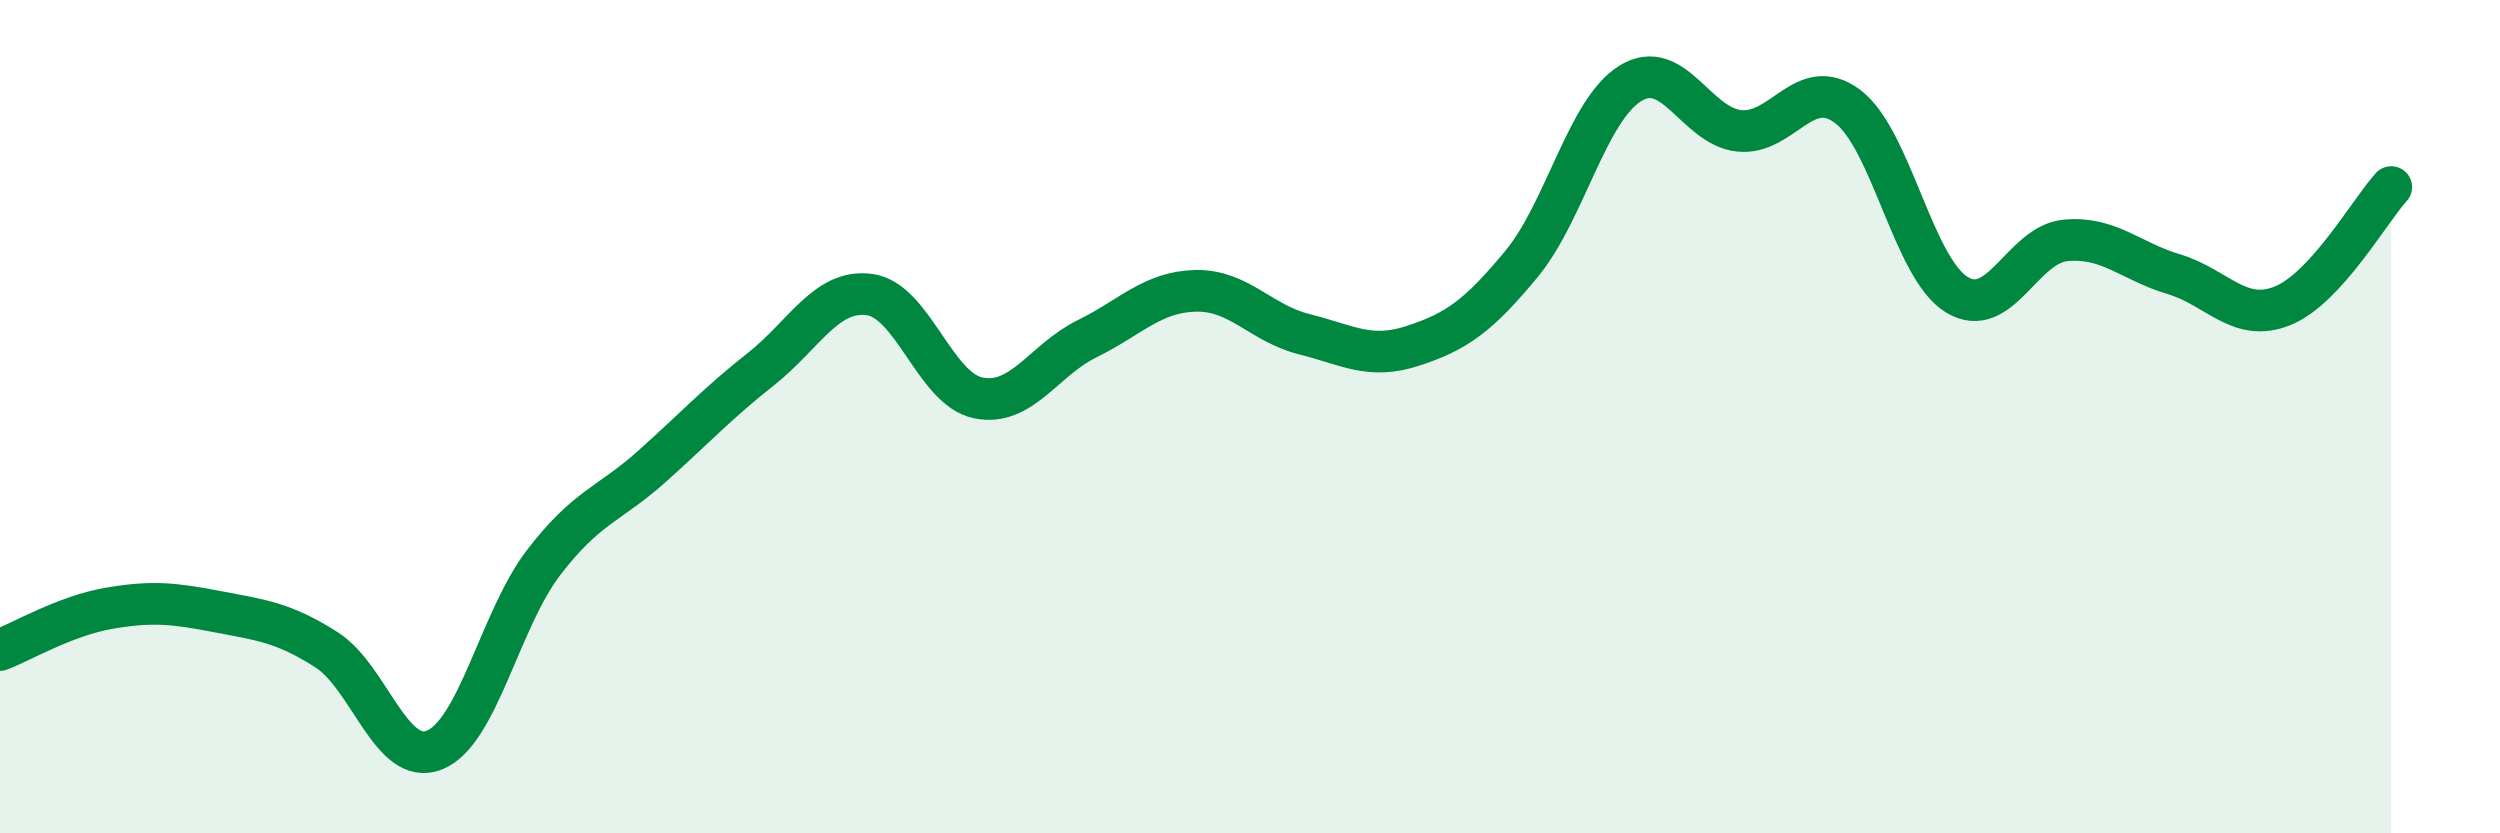
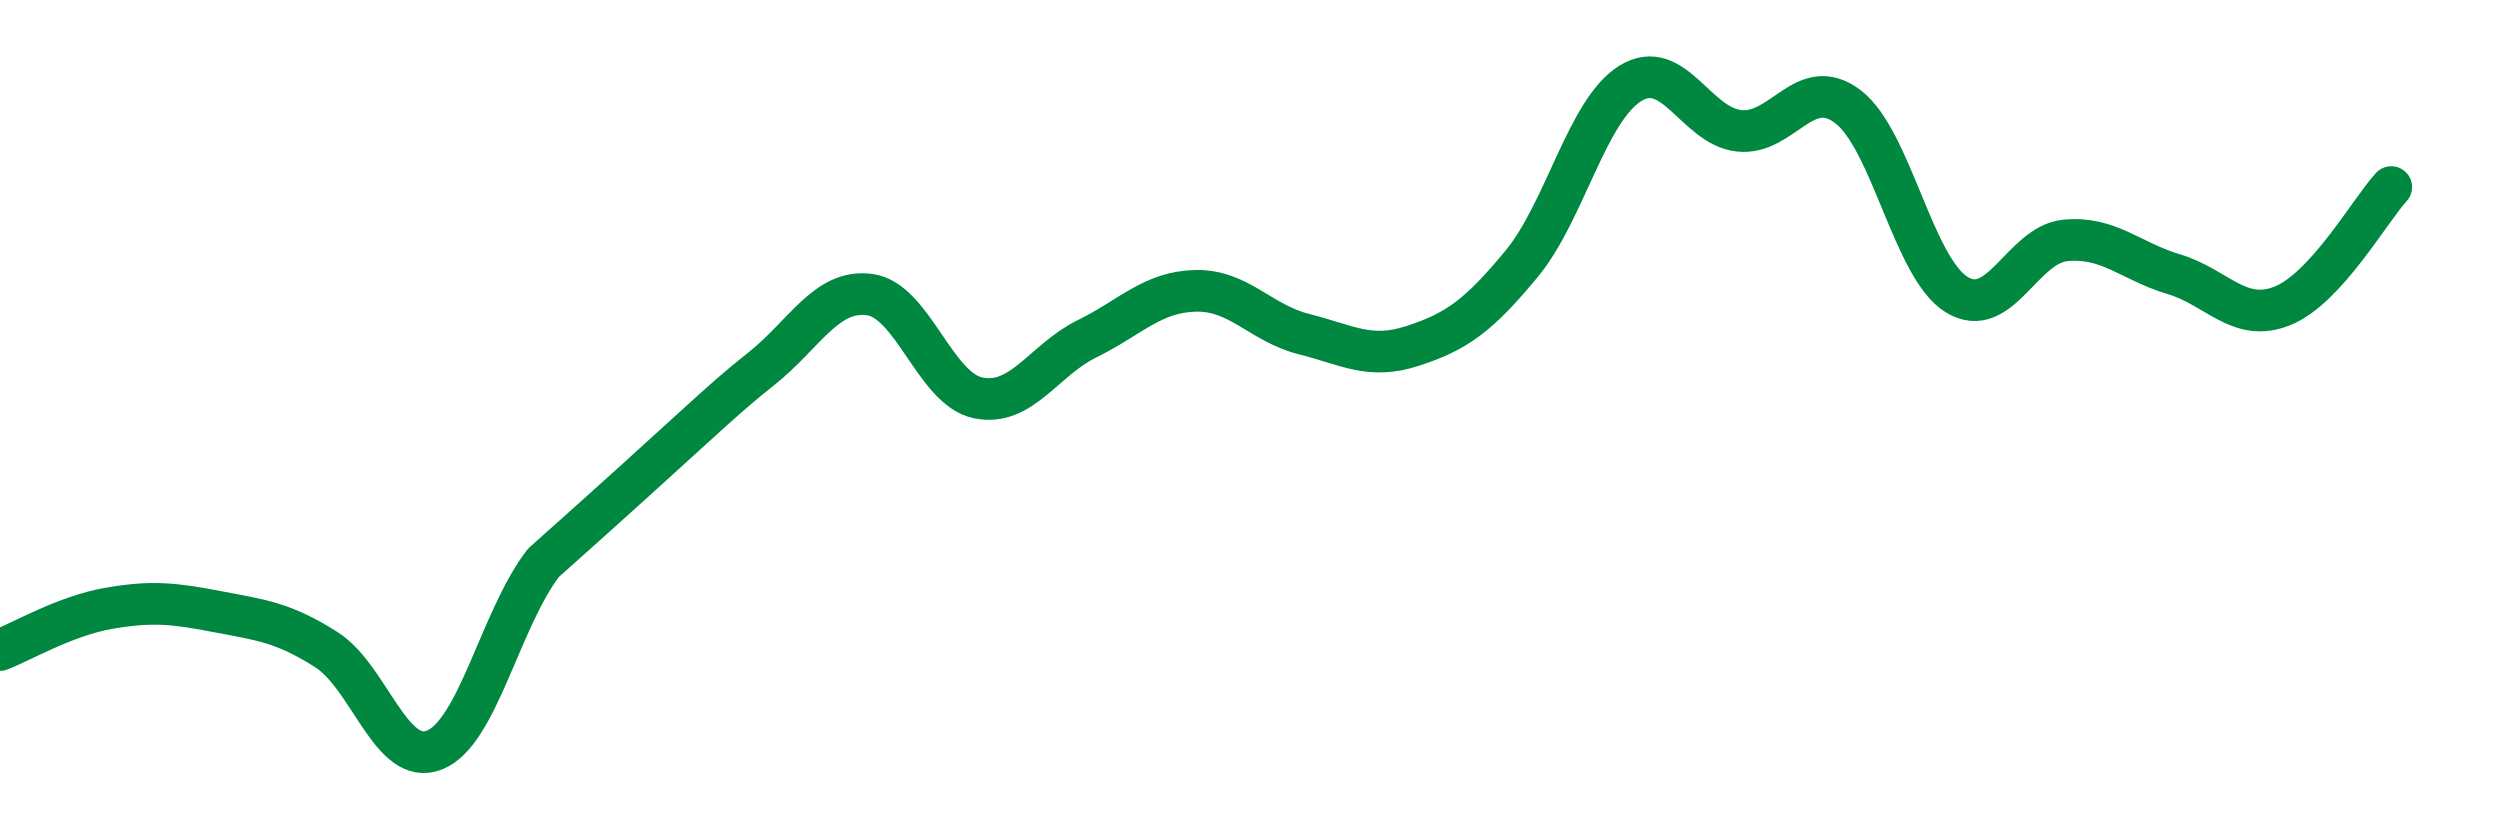
<svg xmlns="http://www.w3.org/2000/svg" width="60" height="20" viewBox="0 0 60 20">
-   <path d="M 0,15.6 C 0.52,15.4 1.57,14.78 2.61,14.6 C 3.65,14.42 4.18,14.48 5.22,14.68 C 6.26,14.88 6.79,14.93 7.83,15.59 C 8.87,16.25 9.39,18.42 10.43,18 C 11.47,17.58 12,14.87 13.04,13.51 C 14.08,12.15 14.61,12.12 15.65,11.19 C 16.69,10.26 17.22,9.68 18.26,8.86 C 19.3,8.04 19.83,6.93 20.87,7.07 C 21.91,7.21 22.44,9.34 23.48,9.55 C 24.52,9.76 25.05,8.64 26.09,8.13 C 27.13,7.62 27.66,7 28.7,6.98 C 29.74,6.96 30.26,7.76 31.3,8.02 C 32.34,8.28 32.87,8.64 33.91,8.3 C 34.95,7.96 35.48,7.59 36.52,6.33 C 37.56,5.07 38.09,2.64 39.13,2 C 40.17,1.36 40.7,3.03 41.74,3.14 C 42.78,3.25 43.31,1.77 44.35,2.56 C 45.39,3.35 45.92,6.43 46.96,7.07 C 48,7.71 48.53,5.87 49.57,5.77 C 50.61,5.67 51.13,6.27 52.17,6.58 C 53.21,6.89 53.74,7.76 54.78,7.34 C 55.82,6.92 56.87,5.06 57.39,4.49L57.39 20L0 20Z" fill="#008740" opacity="0.1" stroke-linecap="round" stroke-linejoin="round" />
-   <path d="M 0,15.6 C 0.52,15.4 1.57,14.78 2.61,14.6 C 3.65,14.42 4.18,14.48 5.22,14.68 C 6.26,14.88 6.79,14.93 7.83,15.59 C 8.87,16.25 9.39,18.42 10.43,18 C 11.47,17.58 12,14.87 13.04,13.51 C 14.08,12.15 14.61,12.12 15.65,11.19 C 16.69,10.26 17.22,9.68 18.26,8.86 C 19.3,8.04 19.83,6.93 20.87,7.07 C 21.91,7.21 22.44,9.34 23.48,9.55 C 24.52,9.76 25.05,8.64 26.09,8.13 C 27.13,7.62 27.66,7 28.7,6.98 C 29.74,6.96 30.26,7.76 31.3,8.02 C 32.34,8.28 32.87,8.64 33.91,8.3 C 34.95,7.96 35.48,7.59 36.52,6.33 C 37.56,5.07 38.09,2.64 39.13,2 C 40.17,1.36 40.7,3.03 41.74,3.14 C 42.78,3.25 43.31,1.77 44.35,2.56 C 45.39,3.35 45.92,6.43 46.96,7.07 C 48,7.71 48.53,5.87 49.57,5.77 C 50.61,5.67 51.13,6.27 52.17,6.58 C 53.21,6.89 53.74,7.76 54.78,7.34 C 55.82,6.92 56.87,5.06 57.39,4.49" stroke="#008740" stroke-width="1" fill="none" stroke-linecap="round" stroke-linejoin="round" />
+   <path d="M 0,15.6 C 0.52,15.4 1.57,14.78 2.61,14.6 C 3.65,14.42 4.18,14.48 5.22,14.68 C 6.26,14.88 6.79,14.93 7.83,15.59 C 8.87,16.25 9.39,18.42 10.43,18 C 11.47,17.58 12,14.87 13.04,13.51 C 16.69,10.26 17.22,9.68 18.26,8.86 C 19.3,8.04 19.83,6.93 20.87,7.07 C 21.91,7.21 22.44,9.34 23.48,9.55 C 24.52,9.76 25.05,8.64 26.09,8.13 C 27.13,7.62 27.66,7 28.7,6.98 C 29.74,6.96 30.26,7.76 31.3,8.02 C 32.34,8.28 32.87,8.64 33.91,8.3 C 34.95,7.96 35.48,7.59 36.52,6.33 C 37.56,5.07 38.09,2.64 39.13,2 C 40.17,1.36 40.7,3.03 41.74,3.14 C 42.78,3.25 43.31,1.77 44.35,2.56 C 45.39,3.35 45.92,6.43 46.96,7.07 C 48,7.71 48.53,5.87 49.57,5.77 C 50.61,5.67 51.13,6.27 52.17,6.58 C 53.21,6.89 53.74,7.76 54.78,7.34 C 55.82,6.92 56.87,5.06 57.39,4.49" stroke="#008740" stroke-width="1" fill="none" stroke-linecap="round" stroke-linejoin="round" />
</svg>